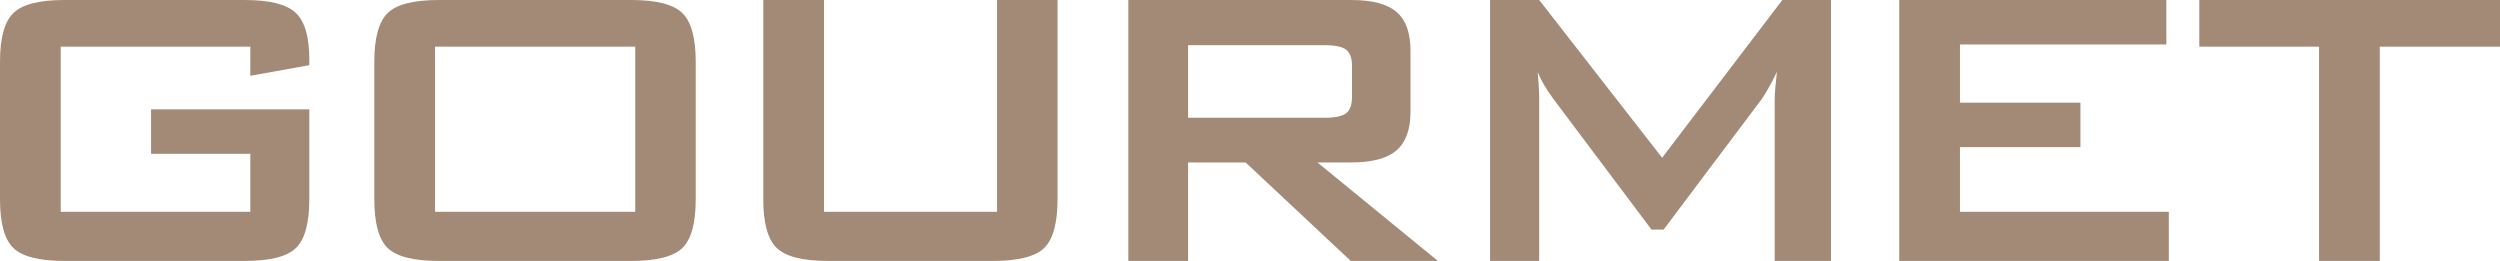
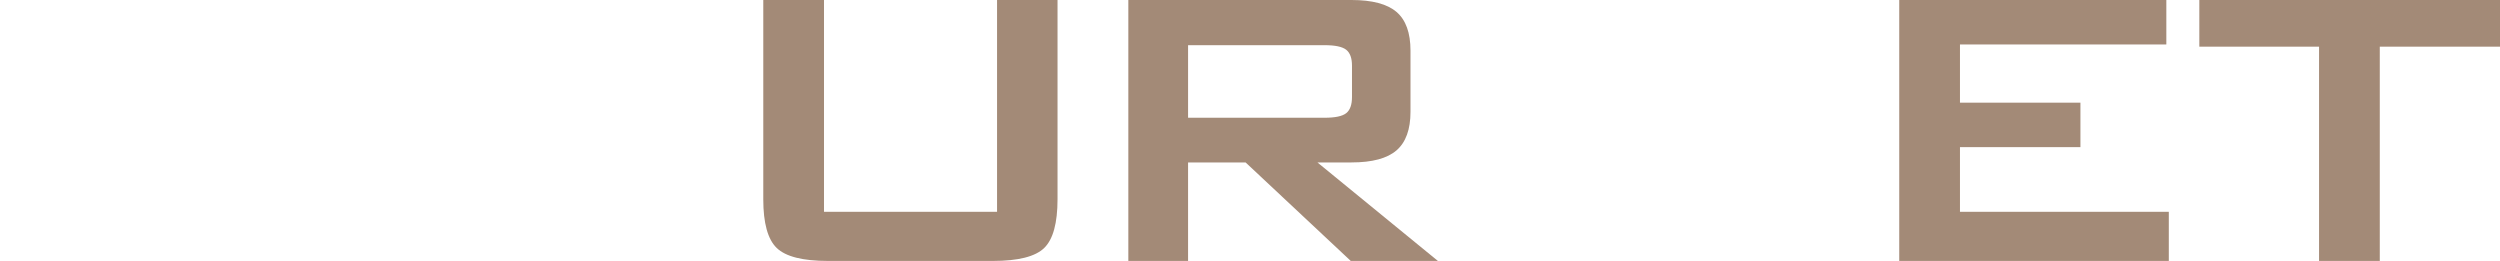
<svg xmlns="http://www.w3.org/2000/svg" id="_レイヤー_2" data-name="レイヤー 2" viewBox="0 0 647.51 67.582">
  <defs>
    <style>
      .cls-1 {
        fill: #a38a77;
      }
    </style>
  </defs>
  <g id="_作業" data-name="作業">
    <g>
-       <path class="cls-1" d="M64.832,12.084H15.728v42.775h49.104v-15.025h-25.703v-11.509h40.983v23.272c0,6.182-1.15,10.391-3.452,12.629-2.302,2.239-6.735,3.357-13.299,3.357H16.751c-6.563,0-10.996-1.118-13.299-3.357-2.301-2.237-3.452-6.446-3.452-12.629V15.985C0,9.848,1.151,5.649,3.452,3.389,5.755,1.13,10.187,0,16.751,0h46.611c6.478,0,10.891,1.109,13.235,3.325,2.343,2.217,3.516,6.224,3.516,12.02v1.534l-15.28,2.75v-7.546Z" />
-       <path class="cls-1" d="M96.948,15.985c0-6.137,1.151-10.336,3.452-12.597,2.302-2.259,6.735-3.389,13.299-3.389h49.744c6.563,0,10.996,1.13,13.299,3.389,2.302,2.261,3.452,6.46,3.452,12.597v35.611c0,6.182-1.15,10.391-3.452,12.629-2.302,2.239-6.735,3.357-13.299,3.357h-49.744c-6.563,0-10.996-1.118-13.299-3.357-2.301-2.237-3.452-6.446-3.452-12.629V15.985ZM112.676,54.858h51.852V12.084h-51.852v42.775Z" />
      <path class="cls-1" d="M213.42,0v54.858h44.82V0h15.665v51.597c0,6.182-1.151,10.391-3.452,12.629-2.302,2.239-6.735,3.357-13.3,3.357h-42.709c-6.521,0-10.944-1.118-13.267-3.357-2.324-2.237-3.484-6.446-3.484-12.629V0h15.728Z" />
      <path class="cls-1" d="M292.244,67.582V0h57.799c5.37,0,9.258,1.036,11.668,3.101,2.408,2.069,3.612,5.404,3.612,10.007v15.855c0,4.562-1.205,7.887-3.612,9.975-2.409,2.089-6.298,3.133-11.668,3.133h-8.824l31.2,25.511h-22.569l-27.237-25.511h-14.898v25.511h-15.472ZM343.074,11.701h-35.358v18.797h35.358c2.727,0,4.592-.393,5.594-1.183,1.001-.787,1.502-2.184,1.502-4.187v-8.12c0-1.96-.501-3.333-1.502-4.124-1.003-.789-2.867-1.183-5.594-1.183Z" />
-       <path class="cls-1" d="M385.932,67.582V0h12.724l31.84,40.856L461.633,0h12.597v67.582h-14.578V25.832c0-.809.053-1.833.16-3.069.105-1.235.244-2.622.416-4.155-.854,1.748-1.599,3.186-2.239,4.314-.638,1.131-1.215,2.059-1.726,2.782l-25.382,33.76h-3.133l-25.448-33.889c-.937-1.277-1.738-2.481-2.398-3.612-.662-1.128-1.205-2.226-1.631-3.292.129,1.407.224,2.685.289,3.836.063,1.15.095,2.259.095,3.325v41.75h-12.724Z" />
      <path class="cls-1" d="M491.911,67.582V0h69.179v11.509h-53.451v15.09h31.2v11.507h-31.2v16.752h54.09v12.724h-69.818Z" />
      <path class="cls-1" d="M616.373,12.084v55.498h-15.728V12.084h-31.01V0h77.875v12.084h-31.137Z" />
    </g>
  </g>
</svg>